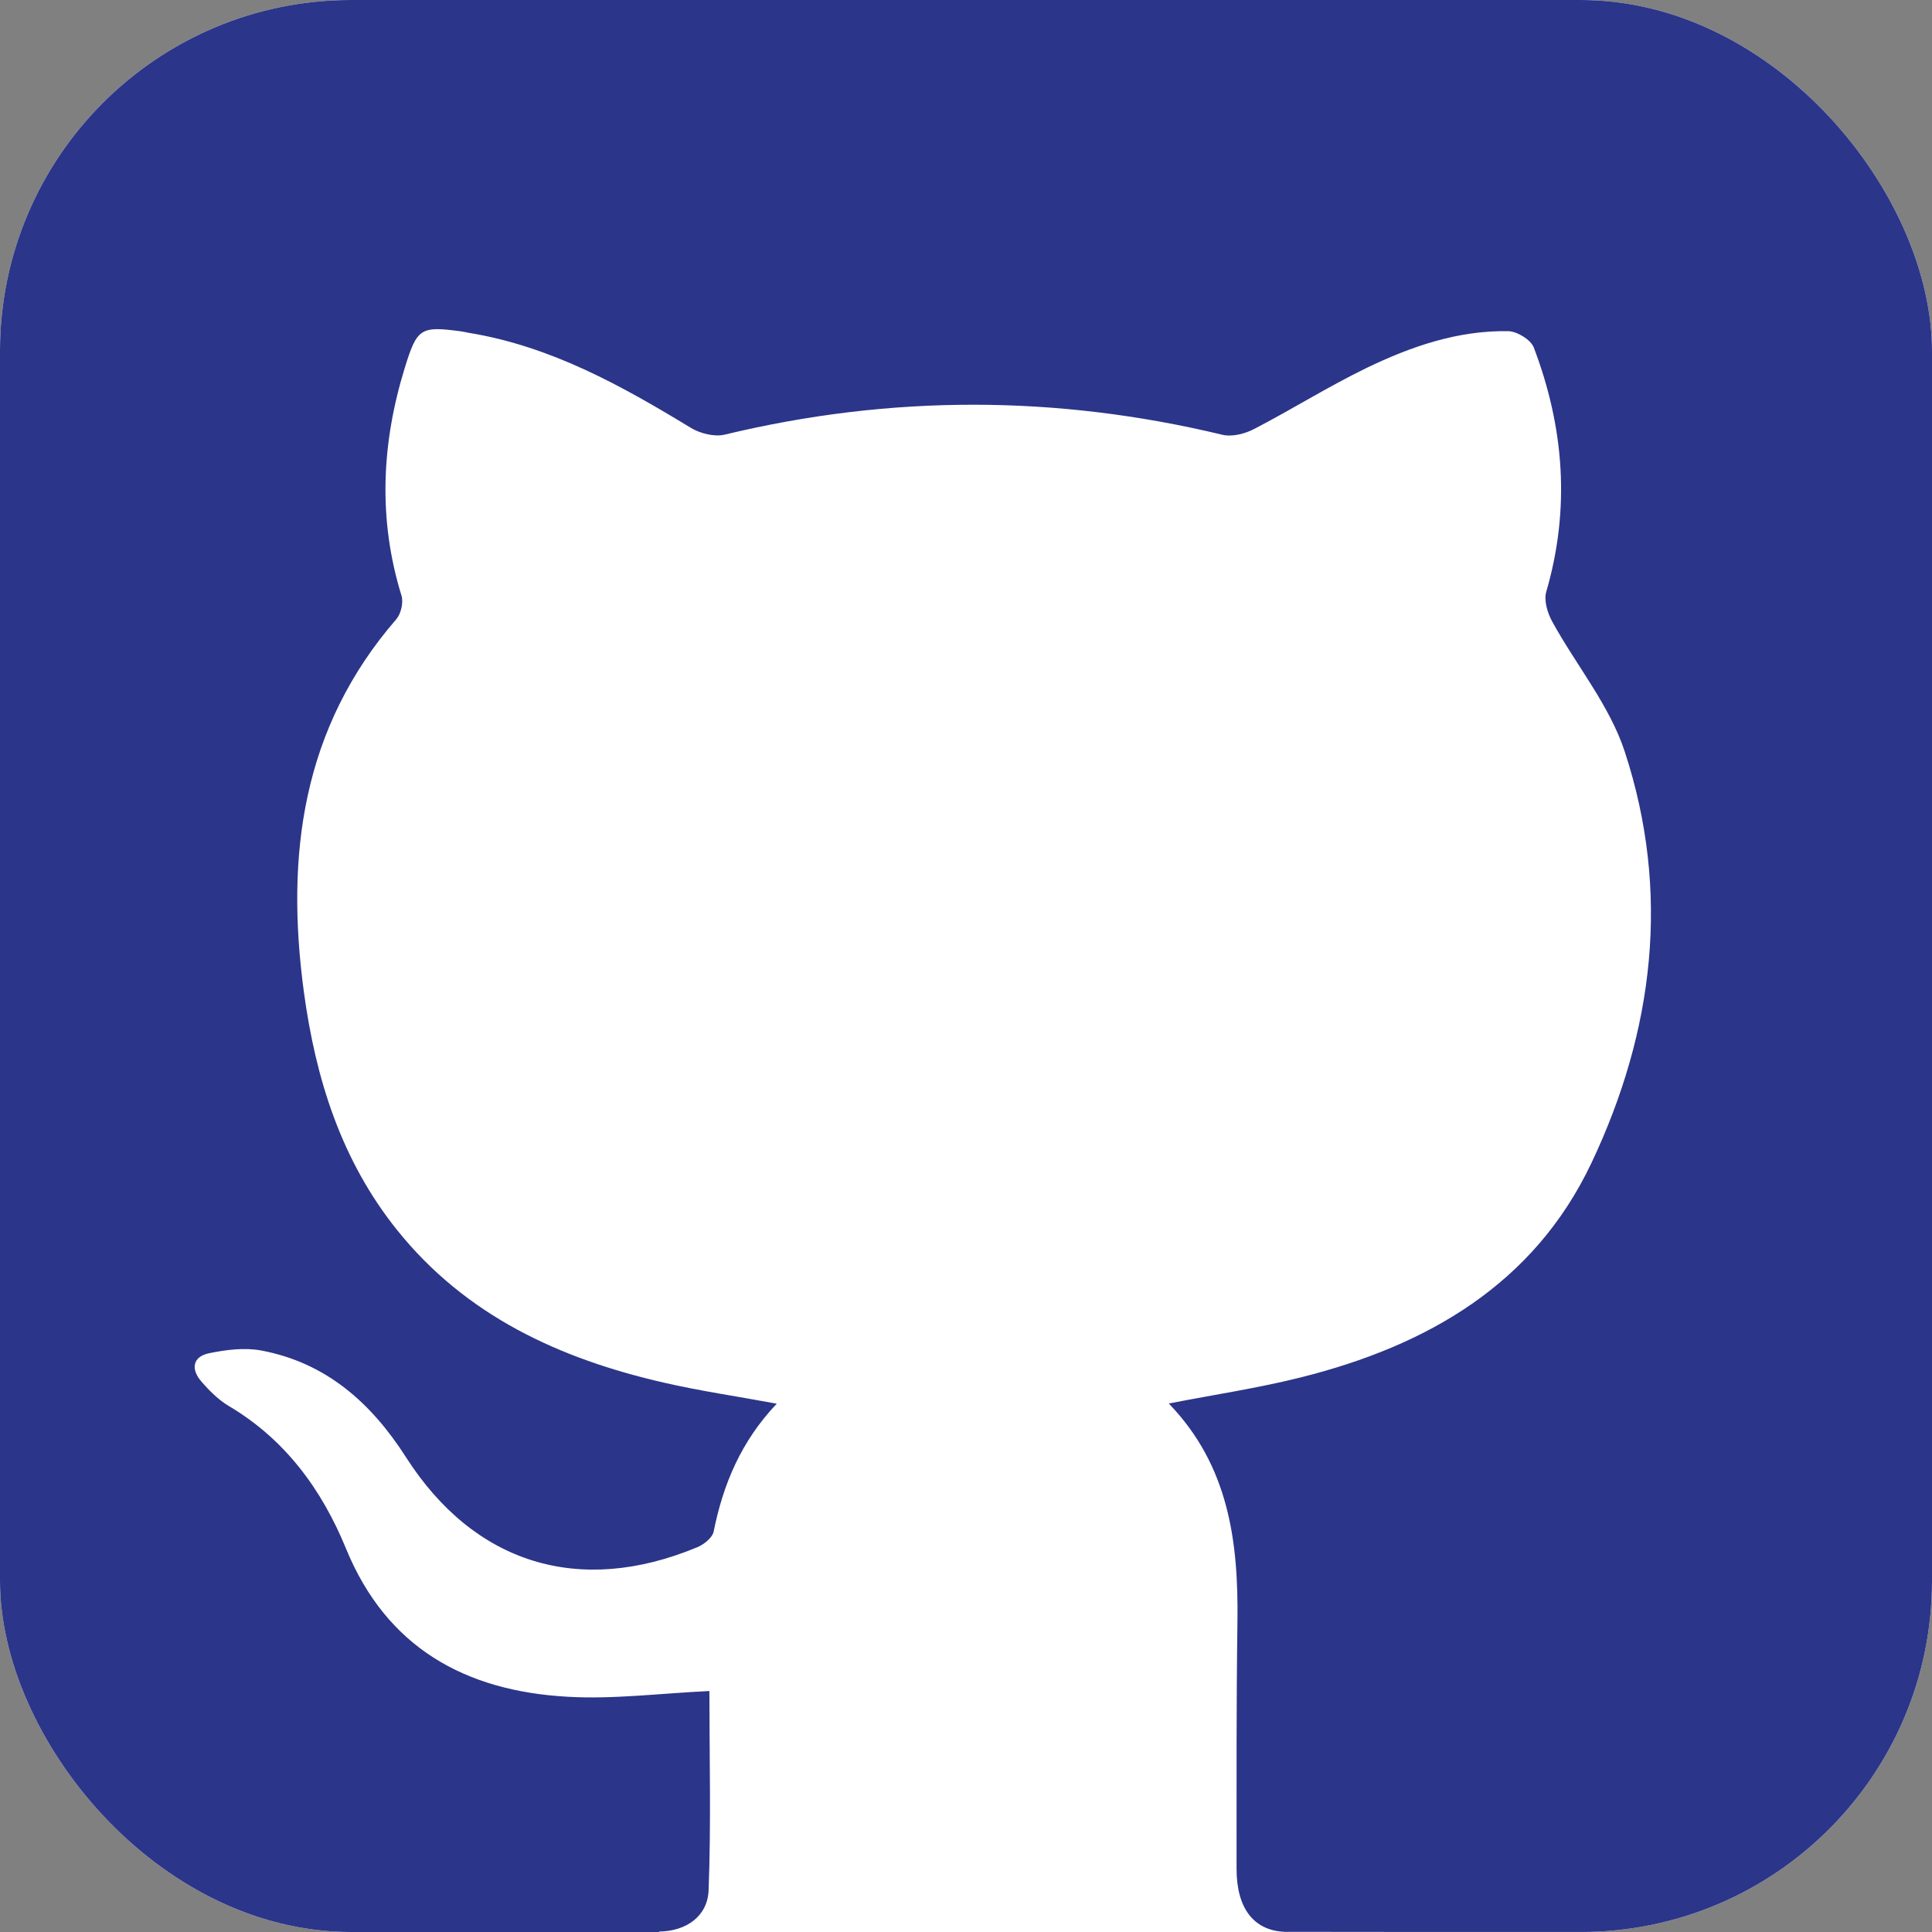
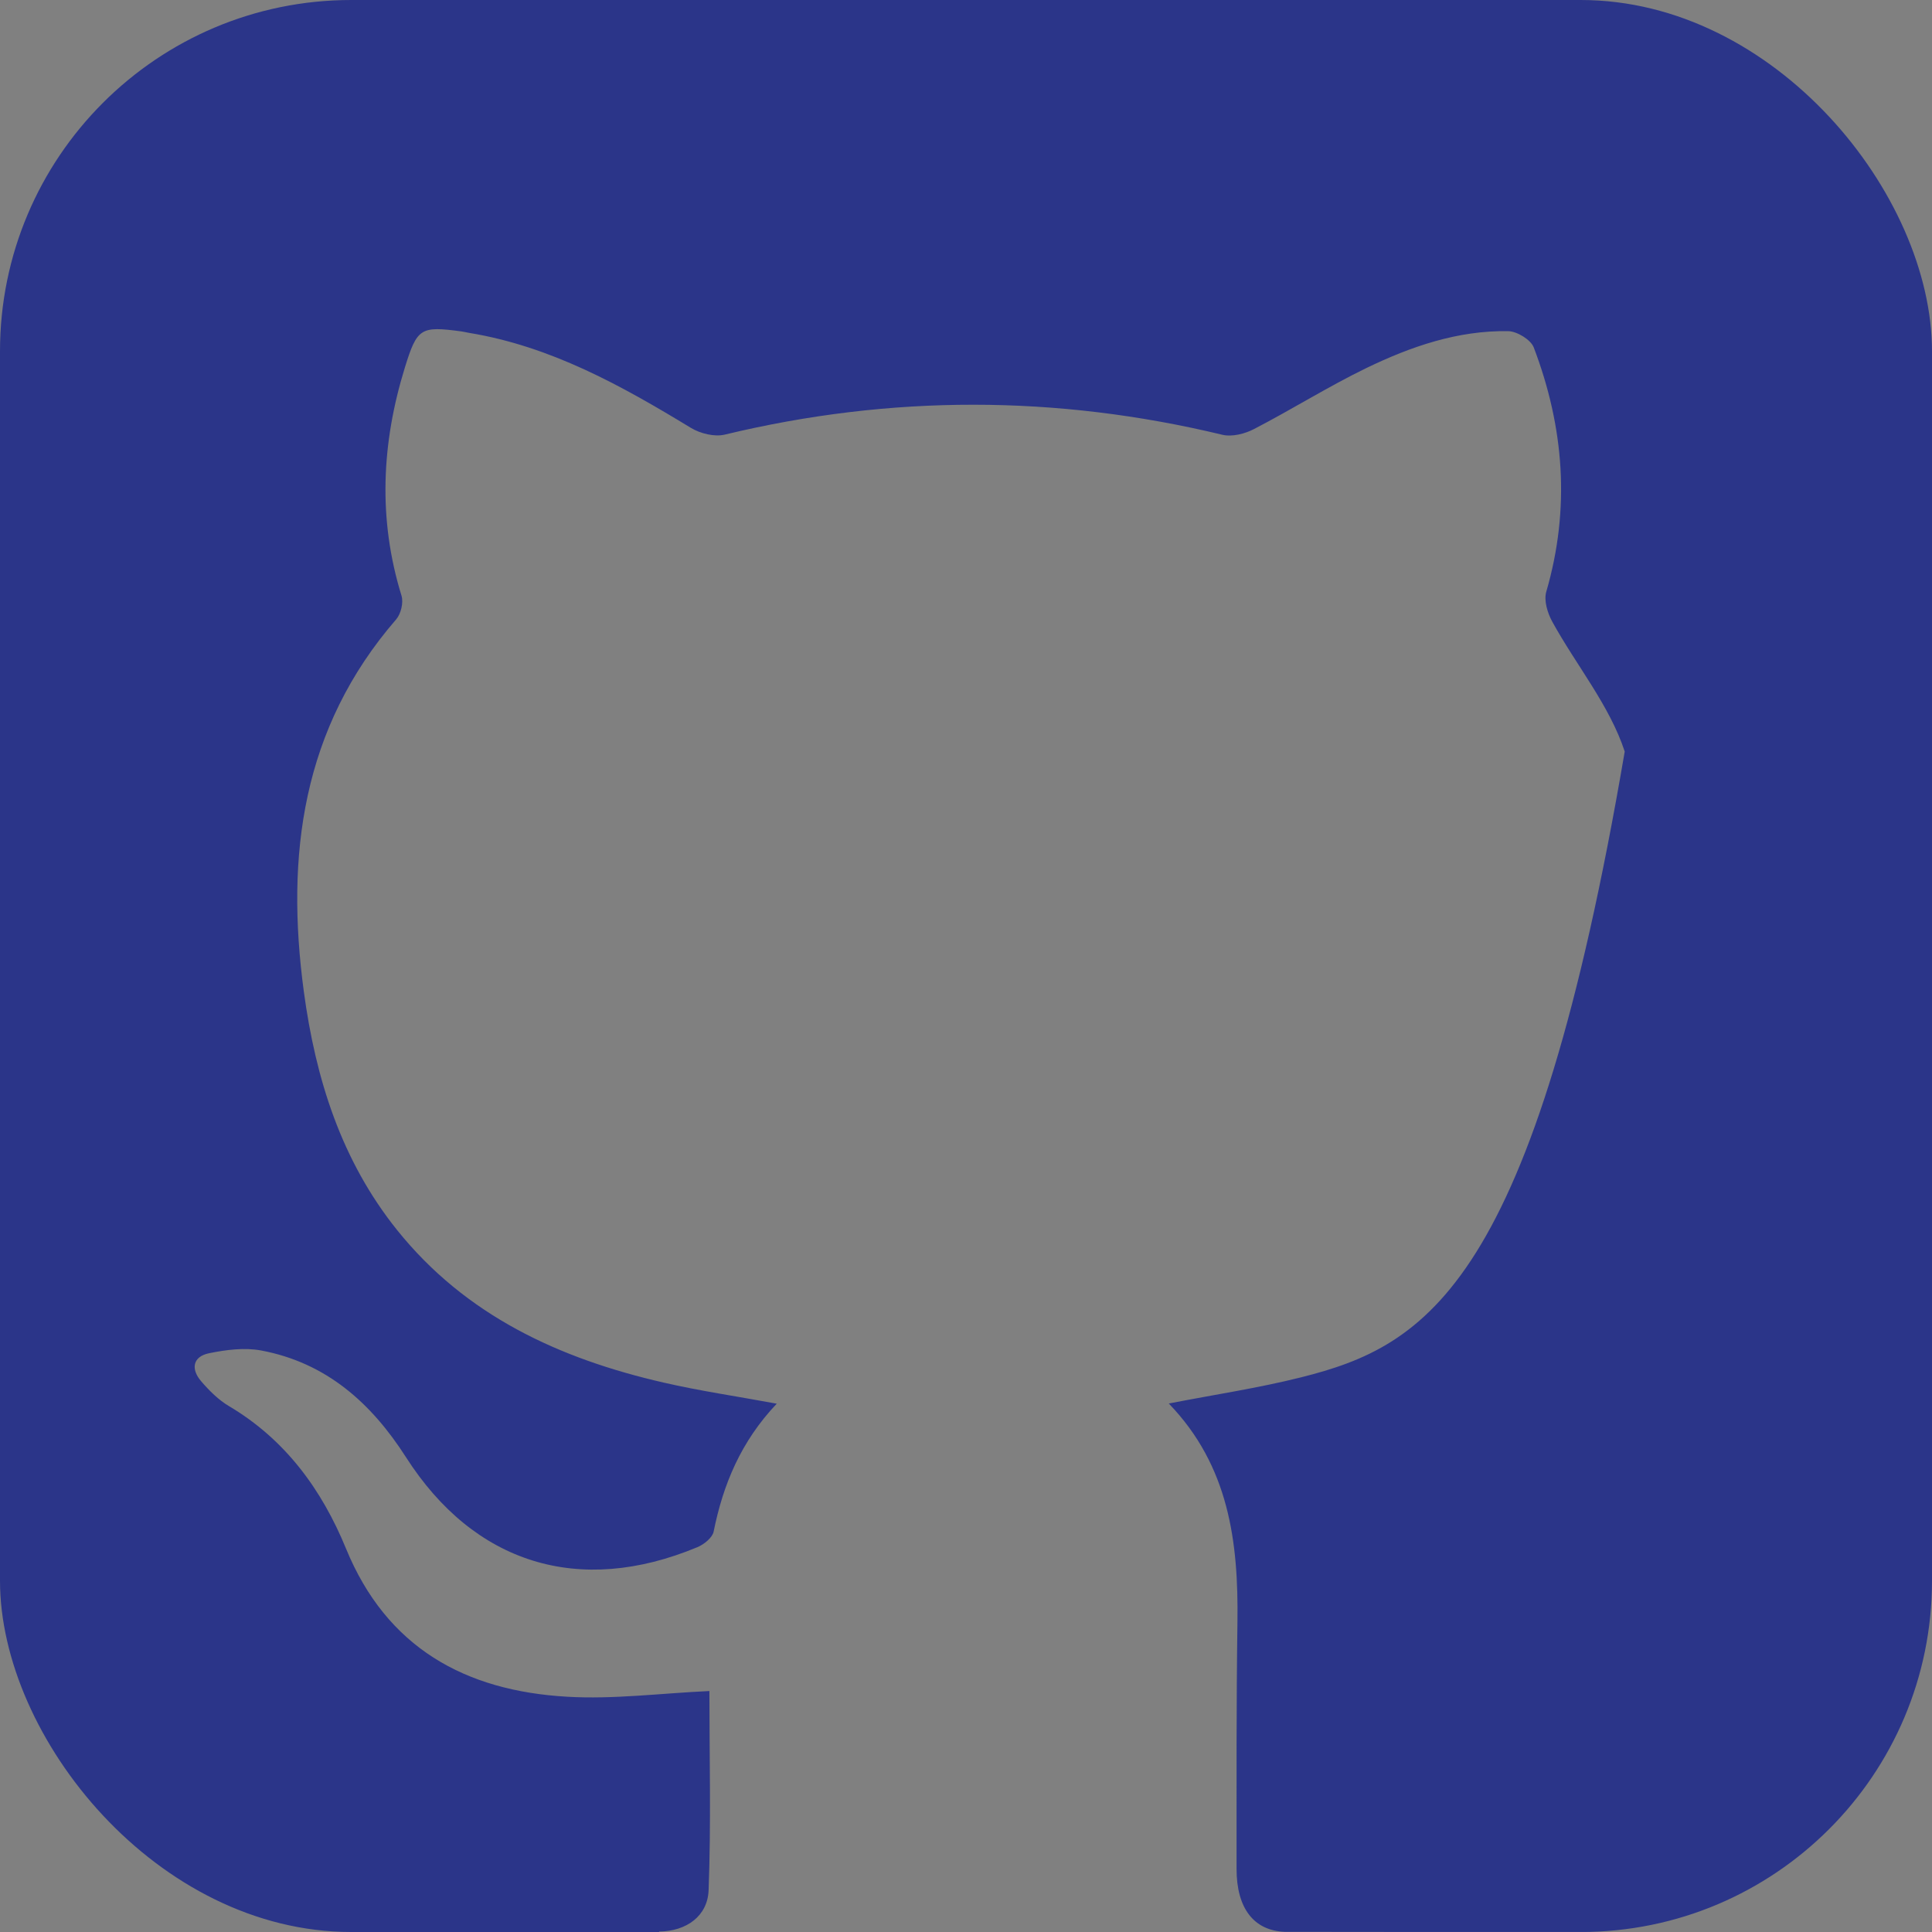
<svg xmlns="http://www.w3.org/2000/svg" width="22" height="22" viewBox="0 0 22 22" fill="none">
  <rect x="0" y="0" width="22" height="22" fill="#808080" stroke="none" />
  <g clip-path="url(#clip0_7414_18381)">
-     <rect width="22" height="22" rx="4" fill="white" />
-     <path d="M21.427 0H0.573C0.256 0 0 0.254 0 0.568V21.432C0 21.746 0.256 22 0.573 22H7.506V21.995C7.818 21.991 8.058 21.818 8.069 21.524C8.098 20.76 8.078 19.994 8.078 19.256C7.519 19.282 6.986 19.352 6.459 19.321C5.297 19.255 4.403 18.763 3.94 17.634C3.666 16.966 3.252 16.394 2.608 16.012C2.488 15.941 2.383 15.836 2.291 15.729C2.171 15.59 2.193 15.447 2.383 15.409C2.575 15.37 2.784 15.343 2.973 15.378C3.716 15.517 4.229 15.978 4.622 16.592C5.399 17.807 6.595 18.179 7.941 17.618C8.016 17.587 8.111 17.511 8.126 17.442C8.234 16.904 8.437 16.414 8.845 15.984C8.391 15.9 7.97 15.839 7.558 15.744C6.37 15.472 5.303 14.981 4.522 14.007C3.885 13.213 3.594 12.283 3.46 11.293C3.251 9.742 3.438 8.291 4.512 7.052C4.566 6.989 4.596 6.861 4.572 6.783C4.303 5.912 4.344 5.048 4.61 4.186C4.75 3.734 4.789 3.711 5.255 3.774C5.283 3.778 5.311 3.785 5.339 3.79C6.273 3.943 7.076 4.391 7.867 4.872C7.974 4.937 8.136 4.977 8.253 4.949C10.143 4.494 12.03 4.496 13.92 4.951C14.03 4.977 14.176 4.94 14.281 4.885C14.711 4.662 15.123 4.403 15.559 4.191C16.066 3.946 16.6 3.761 17.175 3.771C17.275 3.773 17.431 3.868 17.465 3.956C17.811 4.865 17.883 5.791 17.608 6.737C17.578 6.838 17.622 6.982 17.677 7.081C17.949 7.576 18.329 8.033 18.501 8.558C19.026 10.158 18.834 11.743 18.12 13.247C17.466 14.625 16.252 15.324 14.815 15.684C14.33 15.806 13.833 15.88 13.309 15.982C13.995 16.692 14.103 17.559 14.091 18.468C14.078 19.405 14.081 20.342 14.081 21.279C14.08 21.733 14.28 21.984 14.629 21.998C14.629 22 22 22 22 22V0.568C22 0.254 21.744 0 21.427 0Z" fill="#2B3589" />
+     <path d="M21.427 0H0.573C0.256 0 0 0.254 0 0.568V21.432C0 21.746 0.256 22 0.573 22H7.506V21.995C7.818 21.991 8.058 21.818 8.069 21.524C8.098 20.76 8.078 19.994 8.078 19.256C7.519 19.282 6.986 19.352 6.459 19.321C5.297 19.255 4.403 18.763 3.94 17.634C3.666 16.966 3.252 16.394 2.608 16.012C2.488 15.941 2.383 15.836 2.291 15.729C2.171 15.59 2.193 15.447 2.383 15.409C2.575 15.37 2.784 15.343 2.973 15.378C3.716 15.517 4.229 15.978 4.622 16.592C5.399 17.807 6.595 18.179 7.941 17.618C8.016 17.587 8.111 17.511 8.126 17.442C8.234 16.904 8.437 16.414 8.845 15.984C8.391 15.9 7.97 15.839 7.558 15.744C6.37 15.472 5.303 14.981 4.522 14.007C3.885 13.213 3.594 12.283 3.46 11.293C3.251 9.742 3.438 8.291 4.512 7.052C4.566 6.989 4.596 6.861 4.572 6.783C4.303 5.912 4.344 5.048 4.61 4.186C4.75 3.734 4.789 3.711 5.255 3.774C5.283 3.778 5.311 3.785 5.339 3.79C6.273 3.943 7.076 4.391 7.867 4.872C7.974 4.937 8.136 4.977 8.253 4.949C10.143 4.494 12.03 4.496 13.92 4.951C14.03 4.977 14.176 4.94 14.281 4.885C14.711 4.662 15.123 4.403 15.559 4.191C16.066 3.946 16.6 3.761 17.175 3.771C17.275 3.773 17.431 3.868 17.465 3.956C17.811 4.865 17.883 5.791 17.608 6.737C17.578 6.838 17.622 6.982 17.677 7.081C17.949 7.576 18.329 8.033 18.501 8.558C17.466 14.625 16.252 15.324 14.815 15.684C14.33 15.806 13.833 15.88 13.309 15.982C13.995 16.692 14.103 17.559 14.091 18.468C14.078 19.405 14.081 20.342 14.081 21.279C14.08 21.733 14.28 21.984 14.629 21.998C14.629 22 22 22 22 22V0.568C22 0.254 21.744 0 21.427 0Z" fill="#2B3589" />
  </g>
  <defs>
    <clipPath id="clip0_7414_18381">
      <rect width="22" height="22" rx="4" fill="white" />
    </clipPath>
  </defs>
</svg>